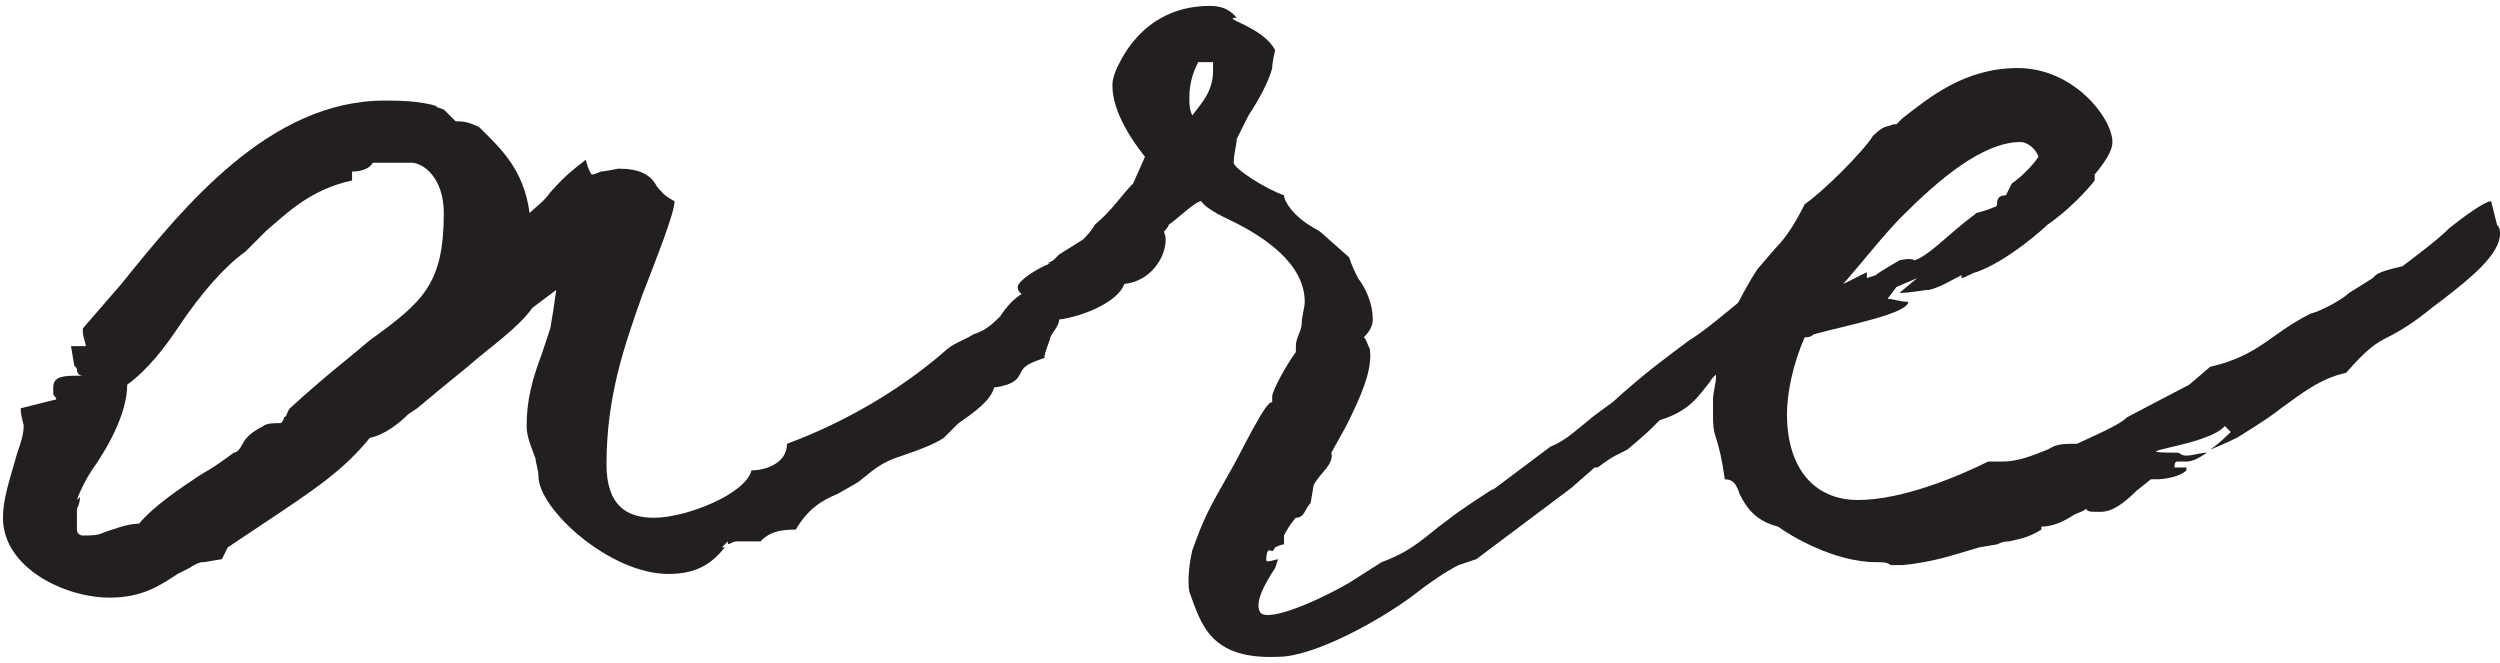
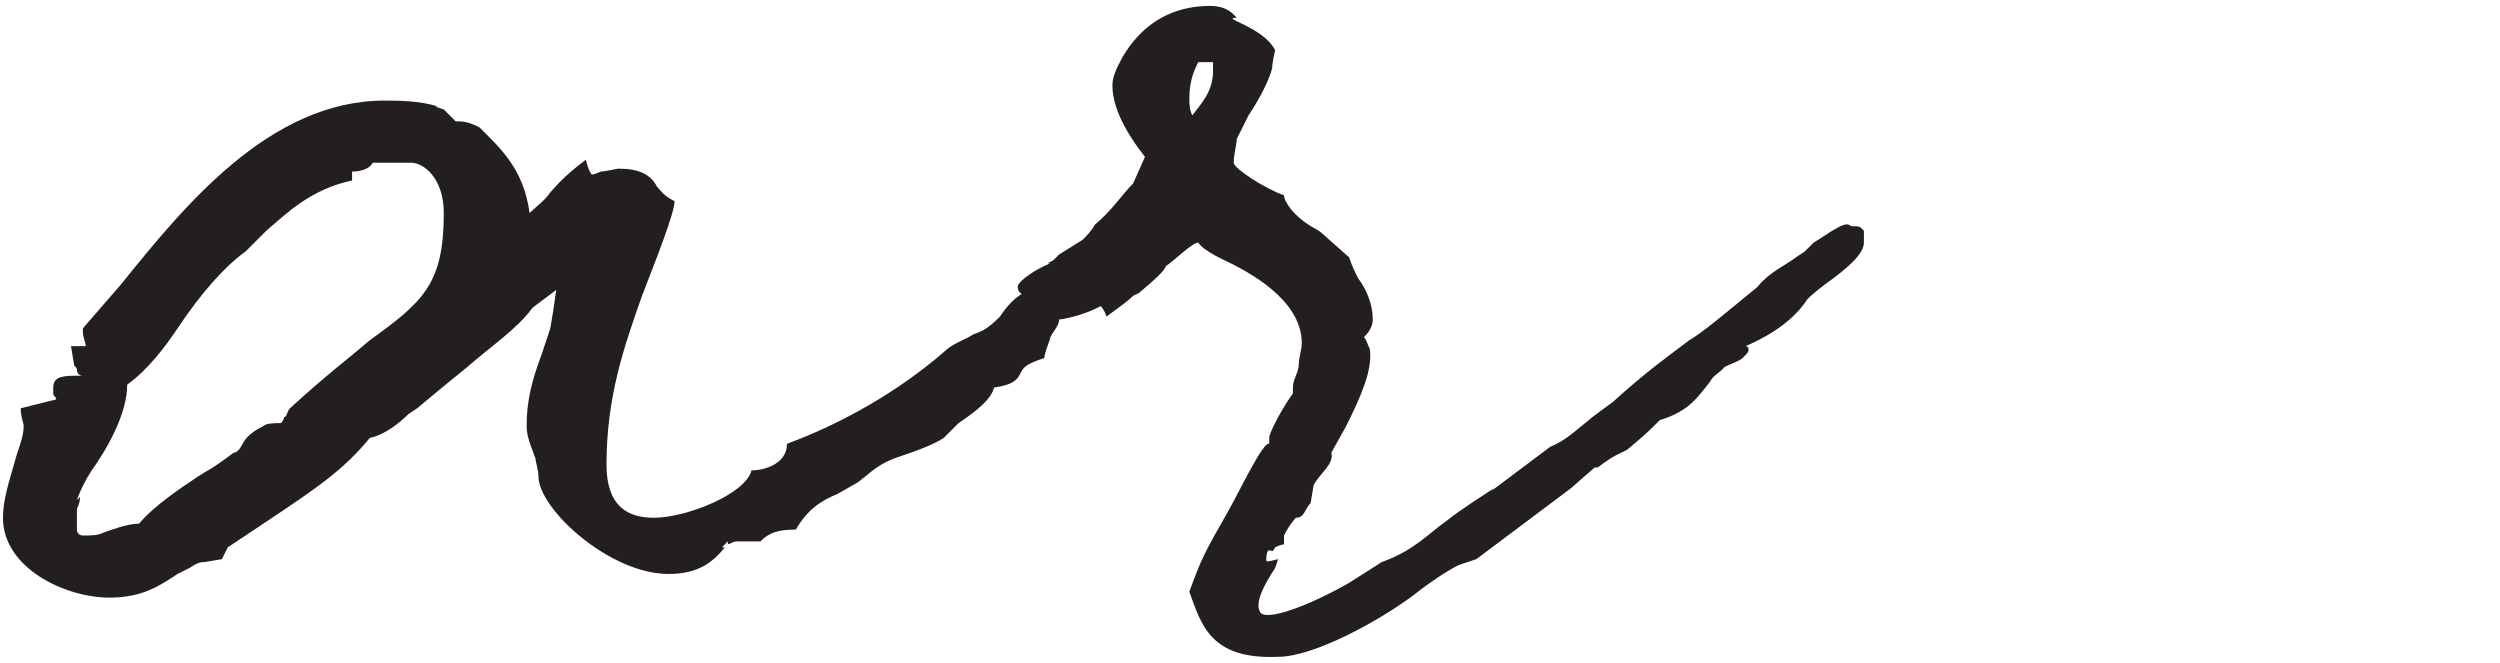
<svg xmlns="http://www.w3.org/2000/svg" version="1.1" id="Layer_1" x="0px" y="0px" viewBox="0 0 84.5 22.4" style="enable-background:new 0 0 84.5 22.4;" xml:space="preserve">
  <style type="text/css">
	.st0{fill:#231F20;}
</style>
  <path class="st0" d="M39.4,8.1c0,0.6-0.5,1.4-1.4,1.5c-0.2,0.6-1.4,1.1-2.2,1.2c0,0.2-0.2,0.4-0.3,0.6c0,0.1-0.2,0.5-0.2,0.7  c-0.6,0.2-0.7,0.3-0.8,0.5c-0.1,0.2-0.2,0.4-0.9,0.5c-0.1,0.4-0.6,0.8-1.2,1.2l-0.5,0.5c-0.3,0.2-0.8,0.4-1.4,0.6  c-0.3,0.1-0.6,0.2-1,0.5c0,0,0,0,0,0L29,16.3l-0.7,0.4c-0.5,0.2-1,0.5-1.4,1.2c-0.6,0-0.9,0.1-1.2,0.4h-0.8c-0.2,0-0.3,0.2-0.3,0  l-0.2,0.2h0.1c-0.4,0.5-0.9,0.9-1.9,0.9c-2,0-4.4-2.2-4.4-3.3c0-0.2-0.1-0.5-0.1-0.6c-0.1-0.3-0.3-0.7-0.3-1.1  c0-0.9,0.2-1.6,0.5-2.4l0.3-0.9l0.1-0.6l0.1-0.7l-0.8,0.6c-0.5,0.7-1.4,1.3-2.2,2c-0.5,0.4-1.1,0.9-1.7,1.4L13.8,14  c-0.3,0.3-0.8,0.7-1.3,0.8c-0.9,1.1-1.8,1.7-3.6,2.9l-1.2,0.8l-0.2,0.4L6.9,19c-0.1,0-0.2,0-0.5,0.2l-0.4,0.2  c-0.6,0.4-1.2,0.8-2.3,0.8c-1.5,0-3.6-1-3.6-2.7c0-0.6,0.2-1.2,0.4-1.9c0.1-0.4,0.3-0.8,0.3-1.2c0-0.1-0.1-0.3-0.1-0.6l0.8-0.2h0  l0.4-0.1c0-0.1-0.1-0.1-0.1-0.2c0-0.1,0-0.2,0-0.2c0-0.3,0.2-0.4,0.7-0.4h0.3c-0.2,0-0.2-0.2-0.2-0.2c0-0.1-0.1-0.1-0.1-0.2  l-0.1-0.6c0.2,0,0.3,0,0.5,0c0-0.1-0.1-0.3-0.1-0.5c0,0,0-0.1,0-0.1l1.3-1.5c2.1-2.6,5-6.2,8.9-6.2c0.4,0,1.2,0,1.8,0.2h-0.1L15,3.7  L15.3,4l0.1,0.1c0.2,0,0.4,0,0.8,0.2c0.7,0.7,1.5,1.4,1.7,2.9c0.2-0.2,0.5-0.4,0.7-0.7c0.2-0.2,0.4-0.5,1.2-1.1  C19.9,5.8,20,5.9,20,5.9c0,0,0.1,0,0.3-0.1c0.1,0,0.6-0.1,0.6-0.1c0.7,0,1.1,0.2,1.3,0.6c0.1,0.1,0.2,0.3,0.6,0.5  c0,0.4-0.6,1.9-1.1,3.2c-0.6,1.7-1.2,3.4-1.2,5.7c0,1.4,0.7,1.8,1.6,1.8c1.1,0,3.1-0.8,3.3-1.6c0.4,0,1.2-0.2,1.2-0.9  c1.9-0.7,3.8-1.8,5.3-3.1c0.3-0.3,0.7-0.4,1-0.6c0.3-0.1,0.5-0.2,0.9-0.6c0.2-0.3,0.5-0.7,1-0.9h0c0.3-0.1,0.6-0.3,0.9-0.5  c0-0.2,0.3-0.5,0.6-0.6c0.2-0.3,1.1-0.9,1.7-1.3c0.2-0.1,0.7-0.5,0.7-0.5C39.1,7.3,39.4,7.8,39.4,8.1 M12.5,11.5  c1.8-1.3,2.5-1.9,2.5-4.3c0-1.2-0.7-1.7-1.1-1.7c-0.2,0-0.5,0-0.7,0c-0.2,0-0.4,0-0.6,0c-0.1,0.2-0.4,0.3-0.7,0.3v0.3  c-1.4,0.3-2.2,1.1-2.9,1.7L8.3,8.5C7.6,9,6.8,9.9,6,11.1C5.6,11.7,5,12.5,4.3,13c0,1-0.7,2.2-1.2,2.9c-0.2,0.3-0.4,0.7-0.5,1  l0.1-0.1c0,0.1,0,0.2-0.1,0.4v0.2c0,0.1,0,0.3,0,0.5c0,0.2,0.2,0.2,0.2,0.2c0.3,0,0.5,0,0.7-0.1c0.3-0.1,0.8-0.3,1.2-0.3  c0.5-0.6,1.4-1.2,2-1.6c0.3-0.2,0.4-0.2,1.2-0.8c0.1,0,0.2-0.1,0.3-0.3c0.1-0.2,0.3-0.4,0.7-0.6c0.1-0.1,0.4-0.1,0.6-0.1  c0,0,0.1-0.1,0.1-0.2c0.1,0,0.1-0.2,0.2-0.3C11,12.7,11.8,12.1,12.5,11.5" />
-   <path class="st0" d="M35.6,10.1c-0.8,0-1.2-0.1-1.2-0.4c0-0.2,0.6-0.6,1.1-0.8h-0.1l0.2-0.1l0.2-0.2l0.8-0.5  c0.1-0.1,0.3-0.3,0.4-0.5c0.6-0.5,0.9-1,1.3-1.4l0.4-0.9c-0.4-0.5-1.1-1.5-1.1-2.4c0-0.1,0-0.3,0.2-0.7c0.2-0.4,1-2,3.1-2  c0.6,0,0.8,0.3,0.9,0.4c-0.6,0,0.9,0.3,1.3,1.1c0,0-0.1,0.4-0.1,0.6c-0.1,0.4-0.4,1-0.8,1.6l-0.4,0.8c0,0.2-0.1,0.5-0.1,0.8  c0,0.2,1.1,0.9,1.7,1.1c0,0.2,0.3,0.7,1,1.1c0,0,0.2,0.1,0.3,0.2l0.9,0.8c0.1,0.3,0.2,0.5,0.3,0.7c0.3,0.4,0.5,0.9,0.5,1.4  c0,0.2-0.1,0.4-0.3,0.6c0.1,0.1,0.1,0.2,0.2,0.4c0.1,0.7-0.3,1.6-0.8,2.6l-0.5,0.9c0.1,0.4-0.4,0.7-0.6,1.1L44.3,17  c-0.2,0.2-0.2,0.5-0.5,0.5c0,0-0.2,0.2-0.4,0.6v0.3c0,0-0.1,0-0.3,0.1c-0.1,0.2-0.1,0.1-0.2,0.1c-0.1,0-0.1,0.3-0.1,0.3  c0,0.1,0,0.1,0.4,0l-0.1,0.3c-0.4,0.6-0.7,1.2-0.5,1.5c0.2,0.3,1.6-0.2,3-1l1.1-0.7c1.1-0.4,1.5-0.9,2.2-1.4  c0.5-0.4,1.3-0.9,1.6-1.1l-0.1,0.1l2-1.5c0.5-0.2,0.8-0.5,1.3-0.9c0.1-0.1,0.8-0.6,0.8-0.6h0c1.1-1,1.8-1.5,2.6-2.1  c0.5-0.3,1.2-0.9,2.3-1.8c0.4-0.5,0.9-0.7,1.3-1l0.3-0.2l0.3-0.3c0.5-0.3,1-0.7,1.2-0.6c0.1,0.1,0.3,0,0.4,0.1L63,7.8c0,0,0,0,0,0.2  c0,0,0,0,0,0.2c0,0.4-0.6,0.9-1.3,1.4c0,0-0.4,0.3-0.6,0.5c-0.2,0.3-0.7,1-2.1,1.6c0,0,0.1,0,0.1,0.1c0,0.1,0,0.1-0.2,0.3  c-0.1,0.1-0.4,0.2-0.6,0.3h0l-0.1,0.1c-0.1,0.1-0.3,0.2-0.4,0.4c-0.4,0.5-0.7,1-1.7,1.3l-0.3,0.3c-0.2,0.2-0.8,0.7-0.8,0.7l-0.4,0.2  c-0.2,0.1-0.6,0.4-0.6,0.4l-0.1,0l-0.8,0.7l-3.2,2.4L49.6,19l-0.3,0.1c-0.4,0.2-1,0.6-1.5,1c-1.2,0.9-3.4,2.1-4.6,2.1  c-2.3,0.1-2.6-1.1-3-2.2c-0.1-0.6,0.1-1.4,0.1-1.4c0.4-1.1,0.5-1.3,1.3-2.7c0.4-0.7,1.2-2.4,1.4-2.3c0,0,0-0.1,0-0.2  c0-0.2,0.5-1.1,0.8-1.5c0-0.1,0-0.1,0-0.2c0-0.3,0.2-0.5,0.2-0.8c0-0.2,0.1-0.5,0.1-0.7c0-1.3-1.4-2.2-2.4-2.7  c-0.2-0.1-0.9-0.4-1.1-0.7c-0.2,0-0.8,0.6-1.1,0.8c0,0.1-0.3,0.4-0.9,0.9h0l-0.2,0.1c-0.2,0.2-0.5,0.4-0.9,0.7  C37.1,9.8,36.2,10.1,35.6,10.1 M41,2.1c-0.2,0-0.2,0-0.5,0c-0.1,0.2-0.3,0.6-0.3,1.2c0,0.2,0,0.4,0.1,0.6C40.6,3.5,41,3.1,41,2.4  V2.1z" />
-   <path class="st0" d="M84.4,7.6c0.1,0.1,0.1,0.2,0.1,0.3c0,0.7-1,1.5-1.9,2.2l-0.4,0.3c-0.6,0.5-1.1,0.8-1.5,1  c-0.4,0.2-0.7,0.4-1.4,1.2c-0.9,0.2-1.5,0.7-2.2,1.2c-0.5,0.4-1.5,1-1.5,1c0,0-0.4,0.2-0.9,0.4c0.3-0.2,0.6-0.5,0.7-0.6l-0.2-0.2  c-0.6,0.7-3.7,0.9-1.6,0.9c0.1,0,0.1,0.1,0.3,0.1c0.2,0,0.5-0.1,0.7-0.1c-0.3,0.2-0.5,0.3-0.7,0.3c-0.1,0-0.2,0-0.3,0  c-0.1,0-0.1,0.1-0.1,0.2c0.2,0,0.2,0,0.1,0h0.3c0,0,0,0.1,0,0.1c-0.2,0.2-0.7,0.3-1,0.3c0,0-0.1,0-0.2,0l-0.5,0.4  c-0.4,0.4-0.8,0.7-1.2,0.7c-0.4,0-0.4,0-0.5-0.1c-0.1,0.1-0.2,0.1-0.4,0.2c-0.3,0.2-0.7,0.4-1.1,0.4c0,0,0,0.1,0,0.1  c-0.5,0.3-0.7,0.3-1.1,0.4c-0.1,0-0.2,0-0.4,0.1l-0.6,0.1c-0.7,0.2-1.5,0.5-2.6,0.6c0,0-0.3,0-0.4,0c-0.1-0.1-0.3-0.1-0.5-0.1  c-1.4,0-2.9-0.9-3.3-1.2c-0.8-0.2-1.1-0.7-1.3-1.1c-0.1-0.3-0.2-0.5-0.5-0.5c-0.1-0.7-0.2-1.1-0.3-1.4c-0.1-0.3-0.1-0.5-0.1-0.8  c0-0.1,0-0.3,0-0.5c0-0.2,0.1-0.6,0.1-0.7c0-0.1,0-0.2,0-0.3v-0.3c0-0.5,0.8-2.2,1.4-3.1l0.6-0.7c0.4-0.4,0.7-0.9,1-1.5  c0.6-0.4,2-1.8,2.3-2.3c0.4-0.4,0.5-0.3,0.7-0.4l0.1,0l0.2-0.2c0.9-0.7,2.1-1.7,3.9-1.7c1.9,0,3.2,1.7,3.2,2.5  c0,0.2-0.1,0.5-0.6,1.1c0,0.1,0,0.2,0,0.2c0,0-0.6,0.8-1.6,1.5h0c-0.1,0.1-1.3,1.2-2.4,1.6c-0.1,0-0.4,0.2-0.5,0.2l0-0.1  c-0.4,0.2-0.7,0.4-1.1,0.5c-0.2,0-0.6,0.1-1,0.1l0.6-0.5l-0.7,0.3l-0.3,0.4c0.2,0,0.4,0.1,0.7,0.1c0,0.4-2.1,0.8-3.2,1.1  c-0.1,0.1-0.2,0.1-0.3,0.1c-0.4,0.9-0.6,1.9-0.6,2.6c0,1.8,0.9,2.9,2.4,2.9c1.5,0,3.4-0.8,4.4-1.3c0,0,0.3,0,0.3,0h0.2  c0.5,0,1-0.2,1.5-0.4c0.2-0.1,0.3-0.2,0.8-0.2h0.2c1.1-0.5,1.5-0.7,1.7-0.9l2.1-1.1l0.7-0.6c1.7-0.4,2-1.1,3.4-1.8  c0.4-0.1,1.1-0.5,1.3-0.7l0.8-0.5c0.1-0.1,0.1-0.2,1-0.4c0.4-0.3,1.2-0.9,1.6-1.3c0.5-0.4,1.2-0.9,1.4-0.9L84.4,7.6z M64.7,8.8  c0.4-0.1,1.1-0.8,1.6-1.2c0.1-0.1,0.4-0.3,0.5-0.4c0,0,0.4-0.1,0.6-0.2c0.1,0,0.1-0.1,0.1-0.1c0-0.1,0-0.3,0.3-0.3L68,6.2  c0.3-0.2,0.7-0.6,0.9-0.9c-0.1-0.3-0.4-0.5-0.6-0.5c-1.3,0-2.8,1.3-4,2.5c-0.6,0.6-1.3,1.5-2,2.3l0.8-0.4v0.2l0.3-0.1  c0.1-0.1,0.8-0.5,0.8-0.5S64.6,8.7,64.7,8.8" />
+   <path class="st0" d="M35.6,10.1c-0.8,0-1.2-0.1-1.2-0.4c0-0.2,0.6-0.6,1.1-0.8h-0.1l0.2-0.1l0.2-0.2l0.8-0.5  c0.1-0.1,0.3-0.3,0.4-0.5c0.6-0.5,0.9-1,1.3-1.4l0.4-0.9c-0.4-0.5-1.1-1.5-1.1-2.4c0-0.1,0-0.3,0.2-0.7c0.2-0.4,1-2,3.1-2  c0.6,0,0.8,0.3,0.9,0.4c-0.6,0,0.9,0.3,1.3,1.1c0,0-0.1,0.4-0.1,0.6c-0.1,0.4-0.4,1-0.8,1.6l-0.4,0.8c0,0.2-0.1,0.5-0.1,0.8  c0,0.2,1.1,0.9,1.7,1.1c0,0.2,0.3,0.7,1,1.1c0,0,0.2,0.1,0.3,0.2l0.9,0.8c0.1,0.3,0.2,0.5,0.3,0.7c0.3,0.4,0.5,0.9,0.5,1.4  c0,0.2-0.1,0.4-0.3,0.6c0.1,0.1,0.1,0.2,0.2,0.4c0.1,0.7-0.3,1.6-0.8,2.6l-0.5,0.9c0.1,0.4-0.4,0.7-0.6,1.1L44.3,17  c-0.2,0.2-0.2,0.5-0.5,0.5c0,0-0.2,0.2-0.4,0.6v0.3c0,0-0.1,0-0.3,0.1c-0.1,0.2-0.1,0.1-0.2,0.1c-0.1,0-0.1,0.3-0.1,0.3  c0,0.1,0,0.1,0.4,0l-0.1,0.3c-0.4,0.6-0.7,1.2-0.5,1.5c0.2,0.3,1.6-0.2,3-1l1.1-0.7c1.1-0.4,1.5-0.9,2.2-1.4  c0.5-0.4,1.3-0.9,1.6-1.1l-0.1,0.1l2-1.5c0.5-0.2,0.8-0.5,1.3-0.9c0.1-0.1,0.8-0.6,0.8-0.6h0c1.1-1,1.8-1.5,2.6-2.1  c0.5-0.3,1.2-0.9,2.3-1.8c0.4-0.5,0.9-0.7,1.3-1l0.3-0.2l0.3-0.3c0.5-0.3,1-0.7,1.2-0.6c0.1,0.1,0.3,0,0.4,0.1L63,7.8c0,0,0,0,0,0.2  c0,0,0,0,0,0.2c0,0.4-0.6,0.9-1.3,1.4c0,0-0.4,0.3-0.6,0.5c-0.2,0.3-0.7,1-2.1,1.6c0,0,0.1,0,0.1,0.1c0,0.1,0,0.1-0.2,0.3  c-0.1,0.1-0.4,0.2-0.6,0.3h0l-0.1,0.1c-0.1,0.1-0.3,0.2-0.4,0.4c-0.4,0.5-0.7,1-1.7,1.3l-0.3,0.3c-0.2,0.2-0.8,0.7-0.8,0.7l-0.4,0.2  c-0.2,0.1-0.6,0.4-0.6,0.4l-0.1,0l-0.8,0.7l-3.2,2.4L49.6,19l-0.3,0.1c-0.4,0.2-1,0.6-1.5,1c-1.2,0.9-3.4,2.1-4.6,2.1  c-2.3,0.1-2.6-1.1-3-2.2c0.4-1.1,0.5-1.3,1.3-2.7c0.4-0.7,1.2-2.4,1.4-2.3c0,0,0-0.1,0-0.2  c0-0.2,0.5-1.1,0.8-1.5c0-0.1,0-0.1,0-0.2c0-0.3,0.2-0.5,0.2-0.8c0-0.2,0.1-0.5,0.1-0.7c0-1.3-1.4-2.2-2.4-2.7  c-0.2-0.1-0.9-0.4-1.1-0.7c-0.2,0-0.8,0.6-1.1,0.8c0,0.1-0.3,0.4-0.9,0.9h0l-0.2,0.1c-0.2,0.2-0.5,0.4-0.9,0.7  C37.1,9.8,36.2,10.1,35.6,10.1 M41,2.1c-0.2,0-0.2,0-0.5,0c-0.1,0.2-0.3,0.6-0.3,1.2c0,0.2,0,0.4,0.1,0.6C40.6,3.5,41,3.1,41,2.4  V2.1z" />
</svg>